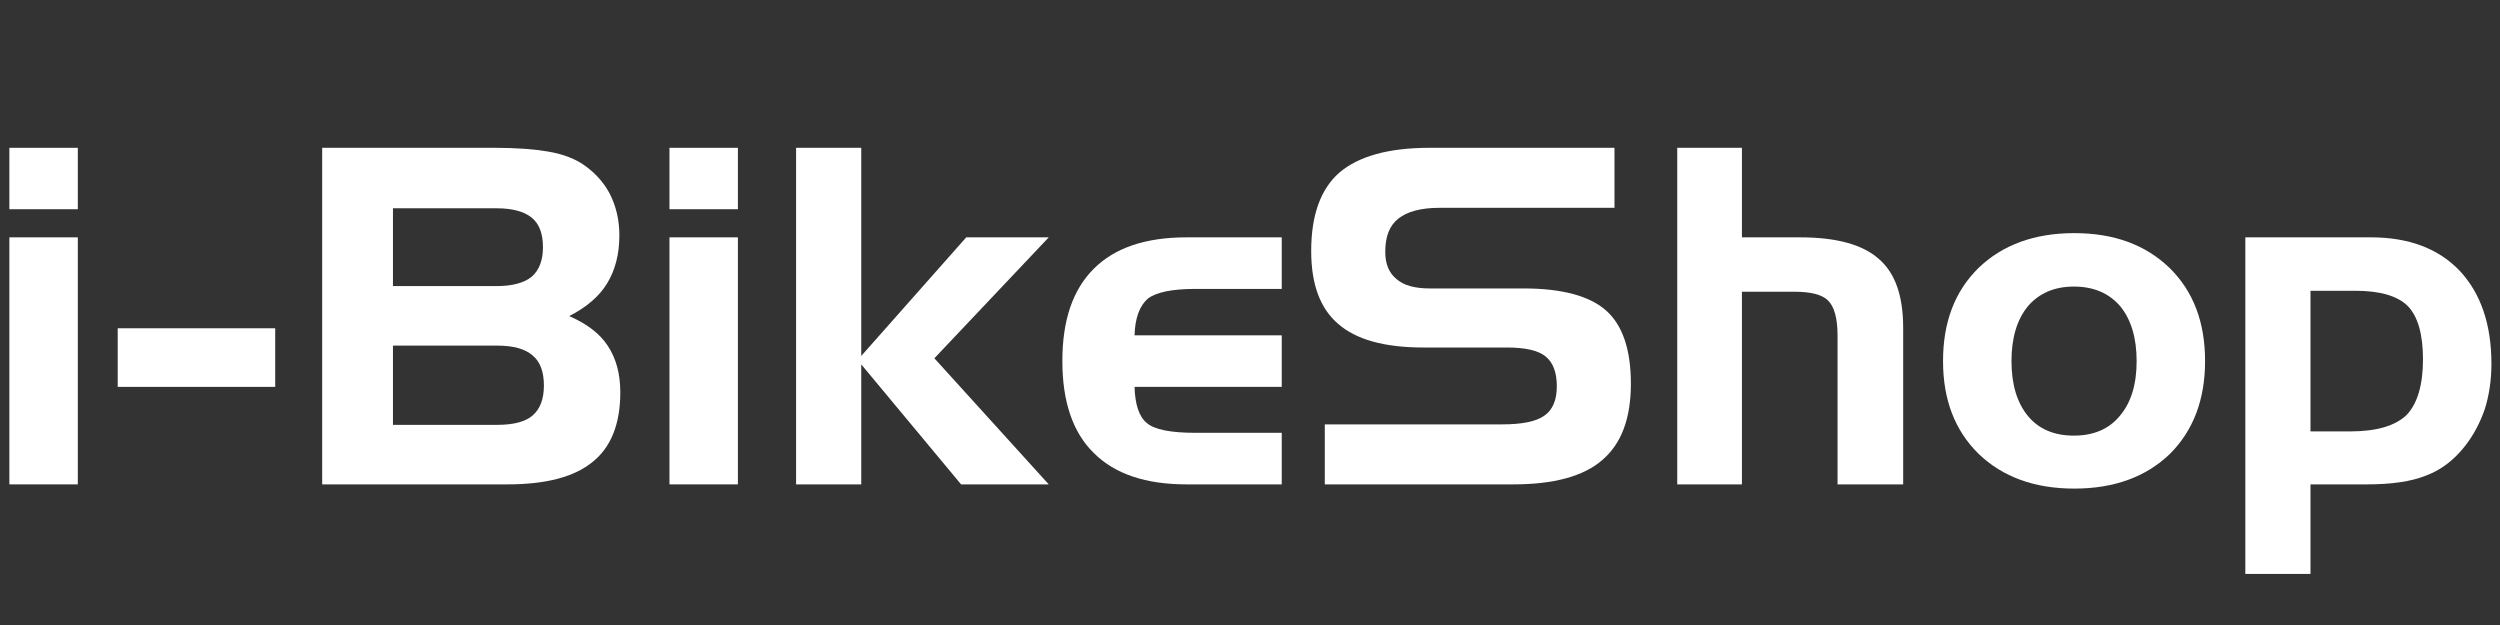
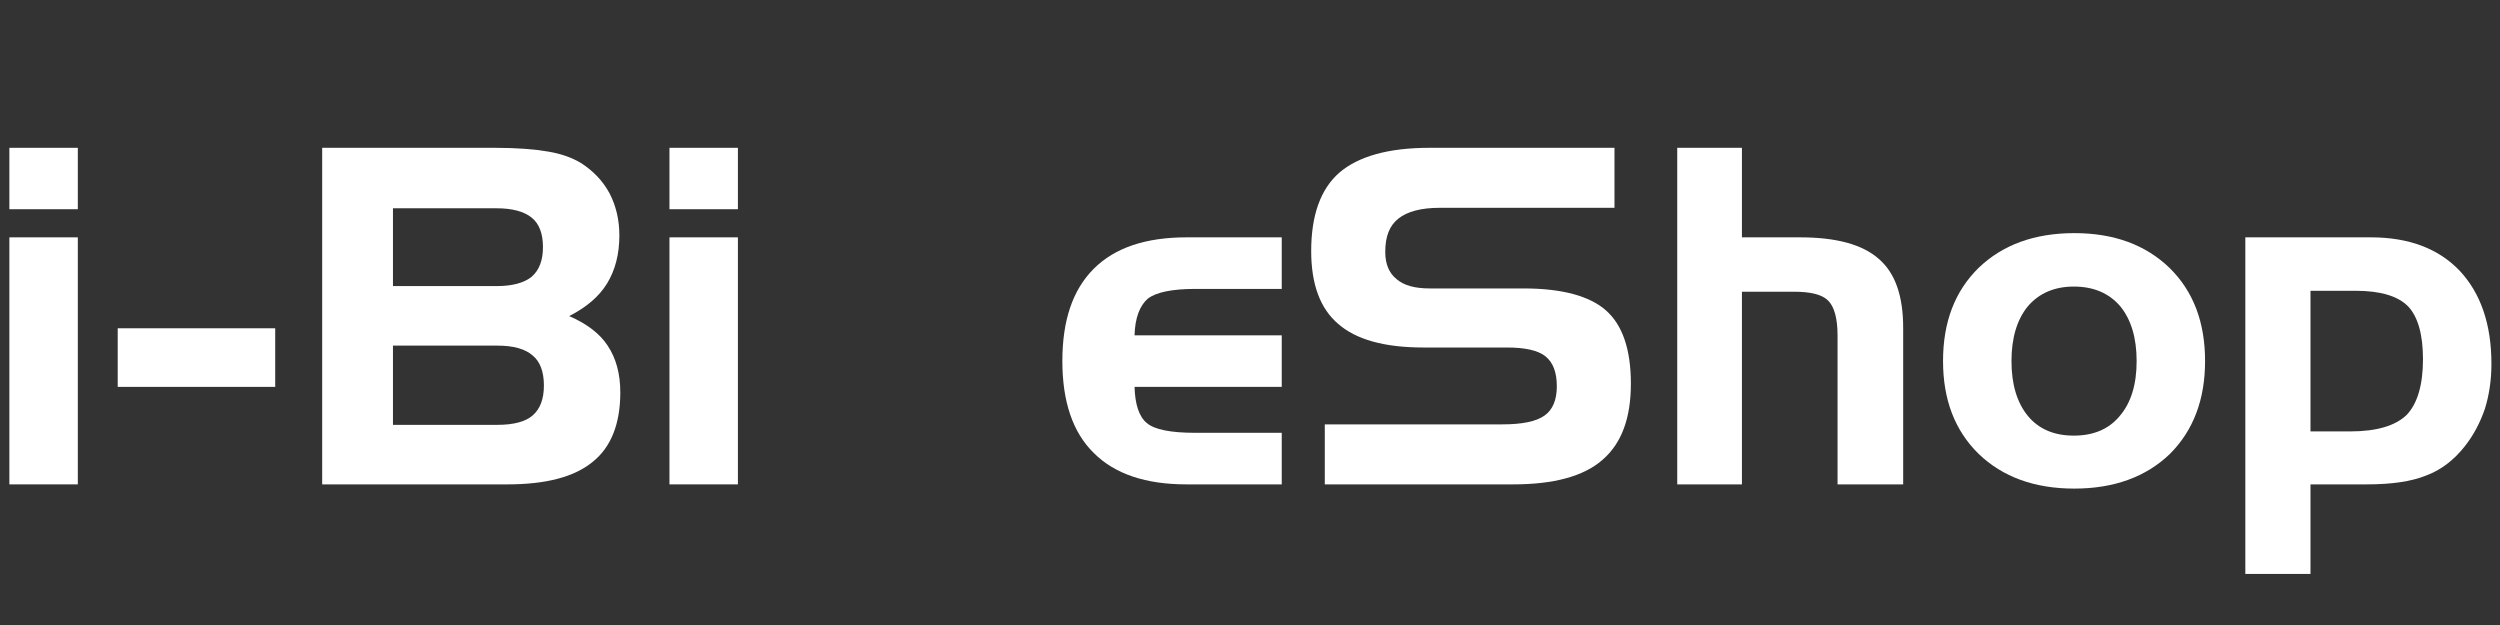
<svg xmlns="http://www.w3.org/2000/svg" width="100%" height="100%" viewBox="0 0 800 200" version="1.1" xml:space="preserve" style="fill-rule:evenodd;clip-rule:evenodd;stroke-linejoin:round;stroke-miterlimit:2;">
  <rect x="0" y="0" width="800" height="200" fill="#333333" stroke="none" />
  <g transform="matrix(1,0,0,1,-6,-4)">
    <g transform="matrix(150,0,0,150,0,159)">
      <path d="M0.206,-0.587l-0.146,0l0,-0.131l0.146,0l0,0.131Zm0,0.587l-0.146,-0l0,-0.527l0.146,0l0,0.527Z" style="fill:white;fill-rule:nonzero;" />
    </g>
    <g transform="matrix(150,0,0,150,39.917,159)">
      <rect x="0.025" y="-0.333" width="0.336" height="0.125" style="fill:white;fill-rule:nonzero;" />
    </g>
    <g transform="matrix(150,0,0,150,97.998,159)">
      <path d="M0.225,-0.589l0,0.166l0.221,0c0.034,0 0.059,-0.007 0.075,-0.02c0.016,-0.014 0.024,-0.035 0.024,-0.063c-0,-0.029 -0.008,-0.05 -0.024,-0.063c-0.016,-0.013 -0.041,-0.02 -0.075,-0.02l-0.221,0Zm0.223,0.462c0.035,0 0.06,-0.007 0.075,-0.02c0.016,-0.014 0.024,-0.035 0.024,-0.064c-0,-0.029 -0.008,-0.051 -0.024,-0.064c-0.016,-0.014 -0.041,-0.021 -0.075,-0.021l-0.223,0l0,0.169l0.223,0Zm0.021,0.127l-0.395,-0l0,-0.718l0.369,0c0.046,0 0.084,0.003 0.113,0.008c0.03,0.005 0.053,0.014 0.071,0.025c0.026,0.017 0.046,0.038 0.06,0.064c0.014,0.027 0.021,0.057 0.021,0.09c0,0.04 -0.009,0.074 -0.026,0.102c-0.017,0.028 -0.044,0.051 -0.081,0.07c0.037,0.016 0.065,0.037 0.082,0.063c0.018,0.027 0.027,0.06 0.027,0.1c-0,0.067 -0.02,0.117 -0.059,0.148c-0.039,0.032 -0.099,0.048 -0.182,0.048Z" style="fill:white;fill-rule:nonzero;" />
    </g>
    <g transform="matrix(150,0,0,150,211.23,159)">
      <path d="M0.206,-0.587l-0.146,0l0,-0.131l0.146,0l0,0.131Zm0,0.587l-0.146,-0l0,-0.527l0.146,0l0,0.527Z" style="fill:white;fill-rule:nonzero;" />
    </g>
    <g transform="matrix(150,0,0,150,251.147,159)">
-       <path d="M0.064,-0.718l0.139,0l0,0.444l0.224,-0.253l0.176,0l-0.244,0.258l0.244,0.269l-0.187,-0l-0.213,-0.256l0,0.256l-0.139,-0l-0,-0.718Z" style="fill:white;fill-rule:nonzero;" />
-     </g>
+       </g>
    <g transform="matrix(150,0,0,150,341.455,159)">
      <path d="M0.295,-0c-0.087,-0 -0.153,-0.022 -0.198,-0.067c-0.045,-0.044 -0.067,-0.11 -0.067,-0.196c-0,-0.087 0.022,-0.152 0.067,-0.197c0.045,-0.045 0.111,-0.067 0.198,-0.067l0.203,0l0,0.11l-0.184,0c-0.05,0 -0.084,0.007 -0.102,0.021c-0.017,0.015 -0.027,0.041 -0.028,0.078l0.314,0l0,0.11l-0.314,-0c0.001,0.038 0.01,0.064 0.026,0.077c0.016,0.014 0.051,0.021 0.103,0.021l0.185,0l0,0.11l-0.203,-0Z" style="fill:white;fill-rule:nonzero;" />
    </g>
    <g transform="matrix(150,0,0,150,420.483,159)">
      <path d="M0.681,-0.59l-0.373,0c-0.04,0 -0.069,0.008 -0.088,0.023c-0.019,0.015 -0.028,0.038 -0.028,0.071c-0,0.026 0.008,0.045 0.024,0.058c0.016,0.014 0.04,0.02 0.071,0.02l0.2,0c0.082,0 0.141,0.016 0.176,0.047c0.035,0.031 0.053,0.083 0.053,0.156c-0,0.074 -0.02,0.128 -0.061,0.163c-0.04,0.035 -0.104,0.052 -0.19,0.052l-0.402,-0l-0,-0.128l0.378,0c0.043,0 0.073,-0.006 0.091,-0.019c0.017,-0.012 0.026,-0.033 0.026,-0.062c0,-0.03 -0.008,-0.051 -0.024,-0.064c-0.016,-0.013 -0.044,-0.019 -0.083,-0.019l-0.178,0c-0.083,0 -0.143,-0.017 -0.181,-0.05c-0.039,-0.033 -0.058,-0.085 -0.058,-0.156c0,-0.076 0.02,-0.132 0.06,-0.167c0.041,-0.035 0.105,-0.053 0.192,-0.053l0.395,0l0,0.128Z" style="fill:white;fill-rule:nonzero;" />
    </g>
    <g transform="matrix(150,0,0,150,533.716,159)">
      <path d="M0.06,-0.718l0.138,0l0,0.191l0.124,0c0.077,0 0.133,0.015 0.168,0.046c0.035,0.03 0.052,0.079 0.052,0.147l-0,0.334l-0.14,-0l-0,-0.318c-0,-0.036 -0.007,-0.061 -0.02,-0.074c-0.013,-0.013 -0.037,-0.019 -0.073,-0.019l-0.111,-0l0,0.411l-0.138,-0l0,-0.718Z" style="fill:white;fill-rule:nonzero;" />
    </g>
    <g transform="matrix(150,0,0,150,624.023,159)">
      <path d="M0.171,-0.263c-0,0.05 0.012,0.089 0.035,0.117c0.023,0.028 0.056,0.042 0.098,0.042c0.042,-0 0.075,-0.014 0.098,-0.042c0.024,-0.028 0.036,-0.067 0.036,-0.117c-0,-0.05 -0.012,-0.089 -0.035,-0.117c-0.024,-0.028 -0.057,-0.042 -0.099,-0.042c-0.041,0 -0.074,0.014 -0.098,0.042c-0.023,0.028 -0.035,0.067 -0.035,0.117Zm0.413,-0c-0,0.082 -0.025,0.148 -0.075,0.198c-0.051,0.049 -0.119,0.074 -0.204,0.074c-0.085,-0 -0.153,-0.025 -0.204,-0.074c-0.051,-0.05 -0.076,-0.116 -0.076,-0.198c-0,-0.083 0.025,-0.149 0.076,-0.199c0.051,-0.049 0.119,-0.074 0.204,-0.074c0.085,-0 0.152,0.025 0.203,0.074c0.051,0.05 0.076,0.116 0.076,0.199Z" style="fill:white;fill-rule:nonzero;" />
    </g>
    <g transform="matrix(150,0,0,150,715.356,159)">
      <path d="M0.2,-0.413l0,0.3l0.085,0c0.056,0 0.096,-0.012 0.12,-0.035c0.023,-0.024 0.035,-0.064 0.035,-0.119c-0,-0.053 -0.011,-0.091 -0.032,-0.113c-0.022,-0.022 -0.059,-0.033 -0.112,-0.033l-0.096,-0Zm-0.139,-0.114l0.268,0c0.081,0 0.144,0.024 0.189,0.071c0.045,0.048 0.068,0.114 0.068,0.199c-0,0.035 -0.005,0.067 -0.014,0.096c-0.01,0.029 -0.024,0.056 -0.043,0.08c-0.023,0.029 -0.05,0.05 -0.082,0.062c-0.032,0.013 -0.074,0.019 -0.127,0.019l-0.12,0l0,0.191l-0.139,-0l0,-0.718Z" style="fill:white;fill-rule:nonzero;" />
    </g>
  </g>
</svg>